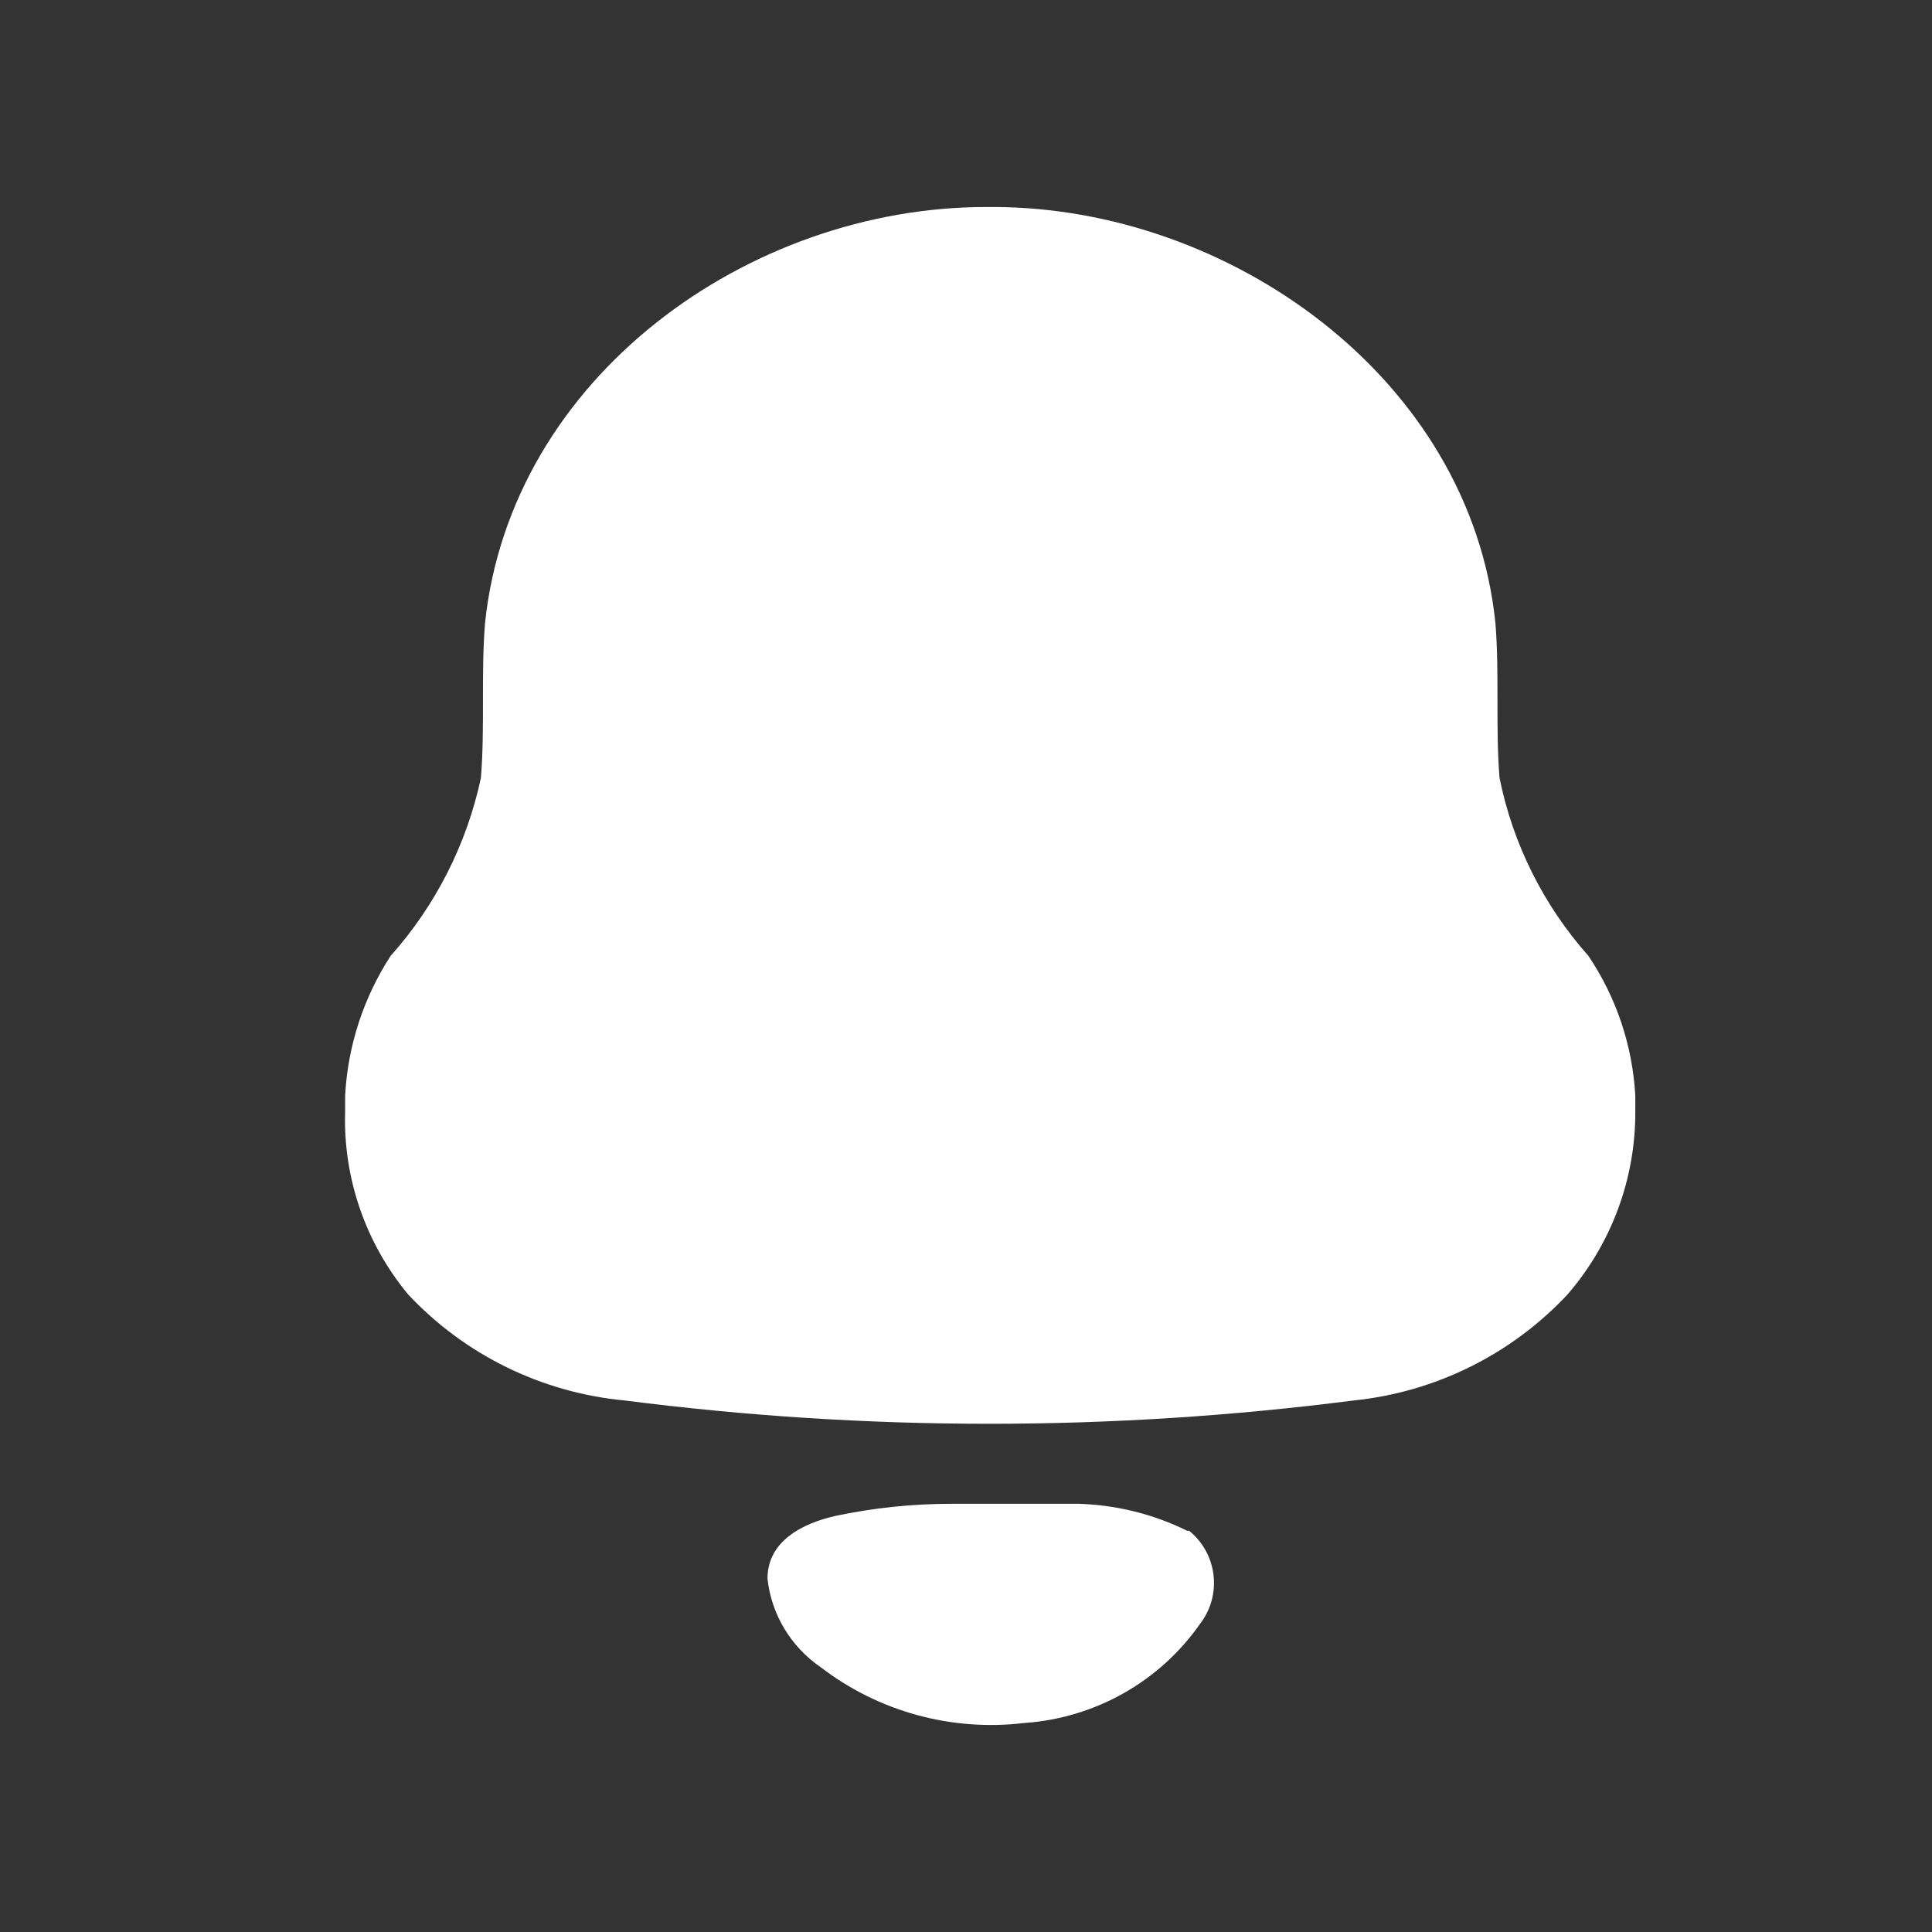
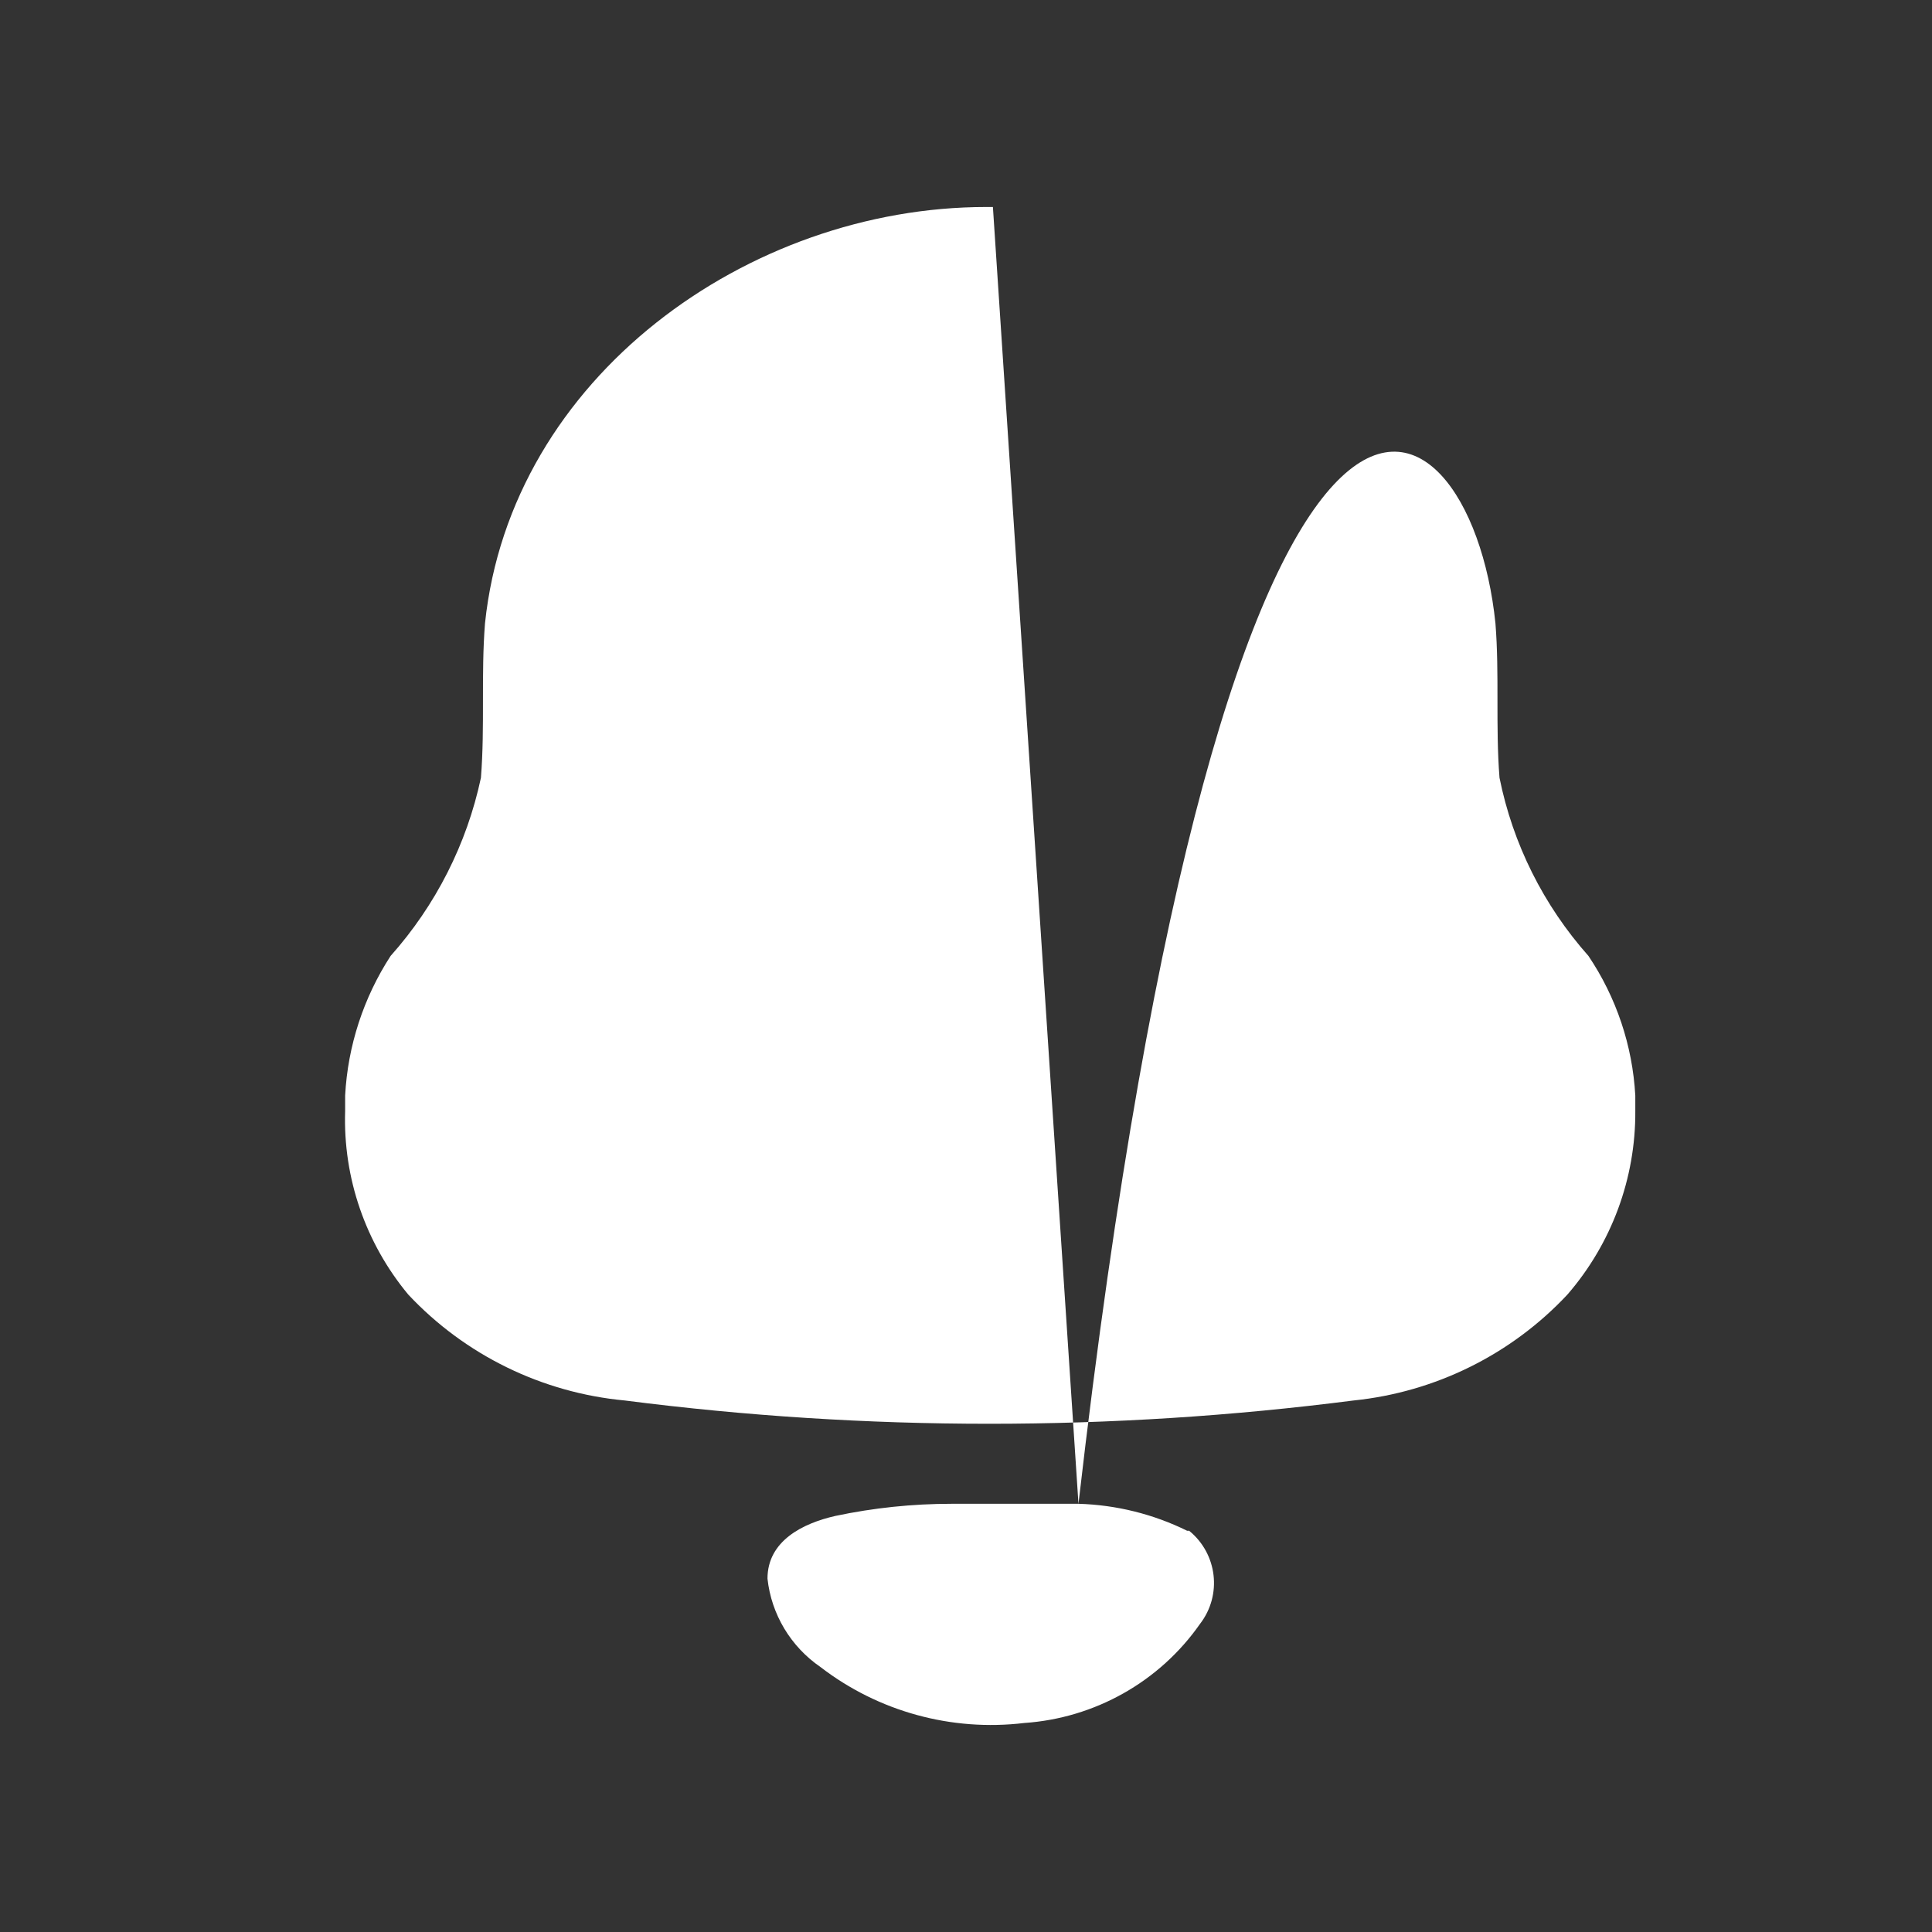
<svg xmlns="http://www.w3.org/2000/svg" width="28" height="28" viewBox="0 0 28 28" fill="none">
  <rect x="0" y="0" width="28" height="28" fill="#333333" stroke="none" />
-   <path d="M15.63 21.794C16.177 21.81 16.714 21.943 17.205 22.185H17.234C17.644 22.519 17.714 23.116 17.392 23.534C16.806 24.373 15.868 24.901 14.843 24.971C13.79 25.097 12.729 24.805 11.891 24.16C11.46 23.864 11.179 23.396 11.123 22.879C11.123 22.331 11.635 22.077 12.107 21.97C12.66 21.853 13.224 21.794 13.79 21.794H15.63ZM14.39 3C17.795 3 21.308 5.464 21.673 9.033C21.732 9.766 21.673 10.529 21.732 11.272C21.925 12.231 22.37 13.121 23.021 13.854C23.426 14.456 23.66 15.155 23.7 15.878V16.103C23.706 17.078 23.356 18.023 22.716 18.762C21.904 19.63 20.802 20.176 19.616 20.297C16.111 20.747 12.562 20.747 9.056 20.297C7.856 20.185 6.739 19.639 5.917 18.762C5.297 18.016 4.971 17.07 5.002 16.103V15.878C5.04 15.158 5.268 14.46 5.661 13.854C6.315 13.12 6.766 12.231 6.97 11.272C7.029 10.529 6.97 9.776 7.029 9.033C7.403 5.464 10.848 3 14.292 3H14.39Z" fill="white" />
+   <path d="M15.63 21.794C16.177 21.81 16.714 21.943 17.205 22.185H17.234C17.644 22.519 17.714 23.116 17.392 23.534C16.806 24.373 15.868 24.901 14.843 24.971C13.79 25.097 12.729 24.805 11.891 24.16C11.46 23.864 11.179 23.396 11.123 22.879C11.123 22.331 11.635 22.077 12.107 21.97C12.66 21.853 13.224 21.794 13.79 21.794H15.63ZC17.795 3 21.308 5.464 21.673 9.033C21.732 9.766 21.673 10.529 21.732 11.272C21.925 12.231 22.37 13.121 23.021 13.854C23.426 14.456 23.66 15.155 23.7 15.878V16.103C23.706 17.078 23.356 18.023 22.716 18.762C21.904 19.63 20.802 20.176 19.616 20.297C16.111 20.747 12.562 20.747 9.056 20.297C7.856 20.185 6.739 19.639 5.917 18.762C5.297 18.016 4.971 17.07 5.002 16.103V15.878C5.04 15.158 5.268 14.46 5.661 13.854C6.315 13.12 6.766 12.231 6.97 11.272C7.029 10.529 6.97 9.776 7.029 9.033C7.403 5.464 10.848 3 14.292 3H14.39Z" fill="white" />
</svg>